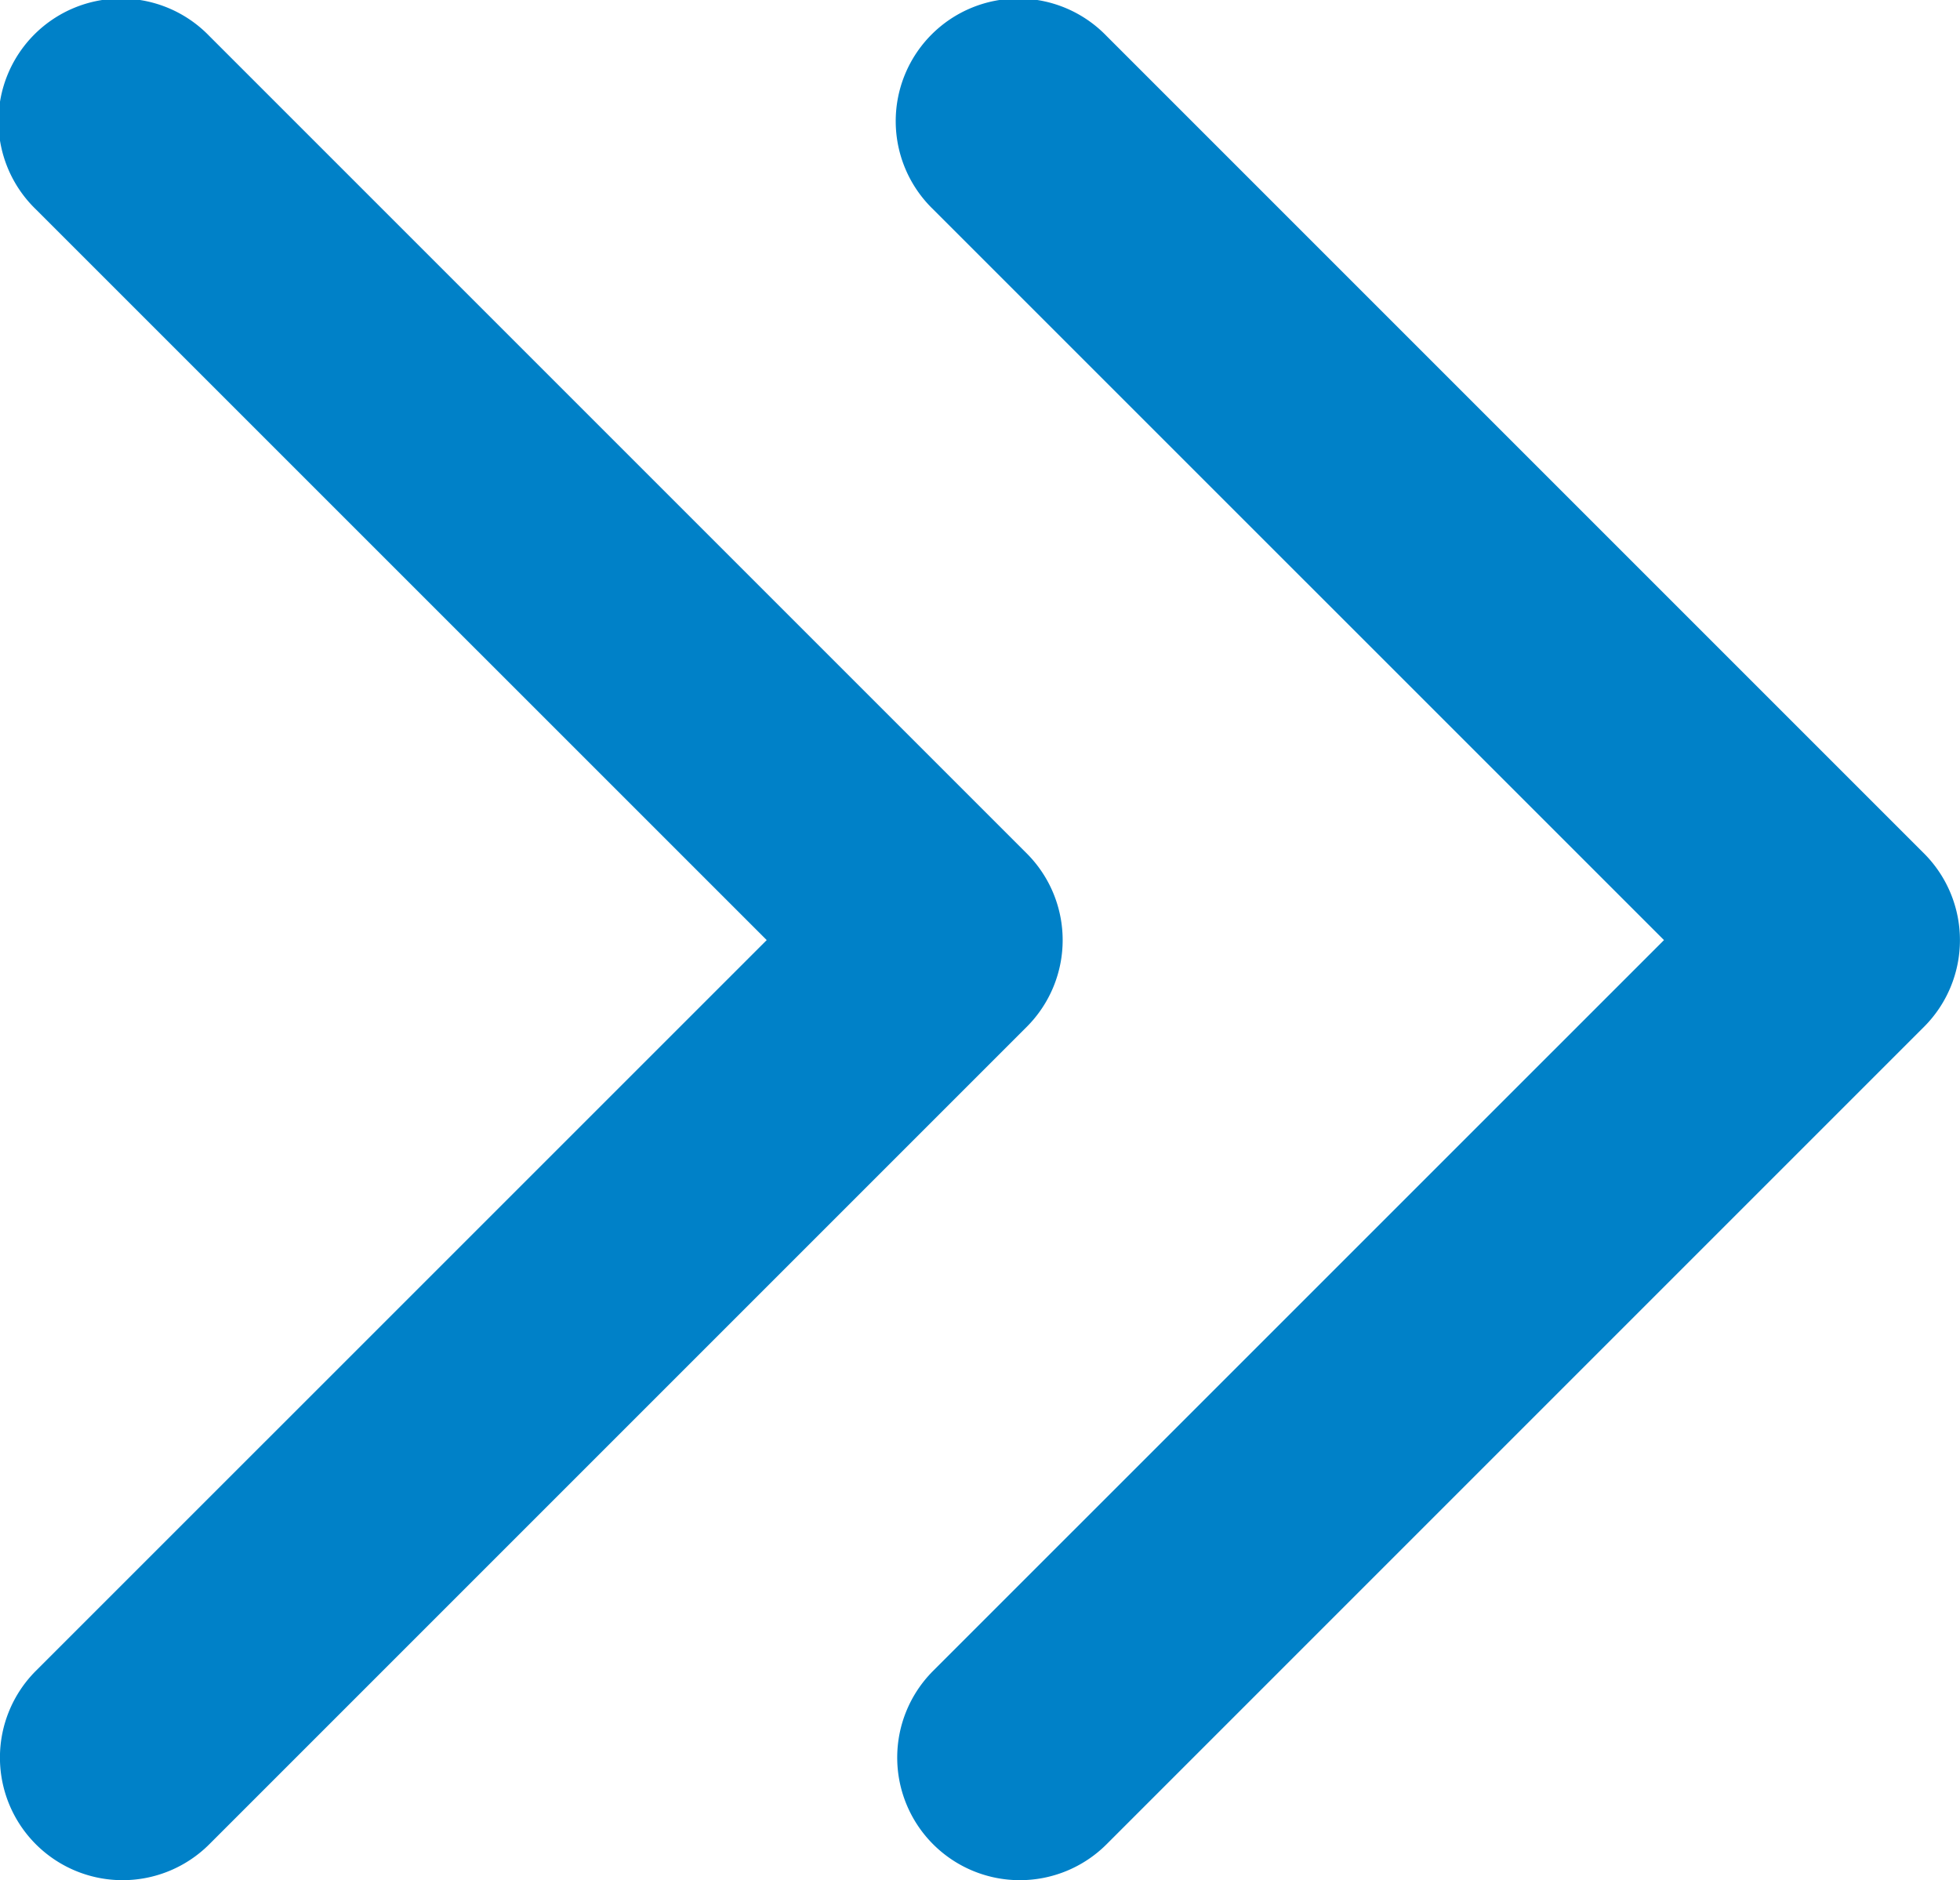
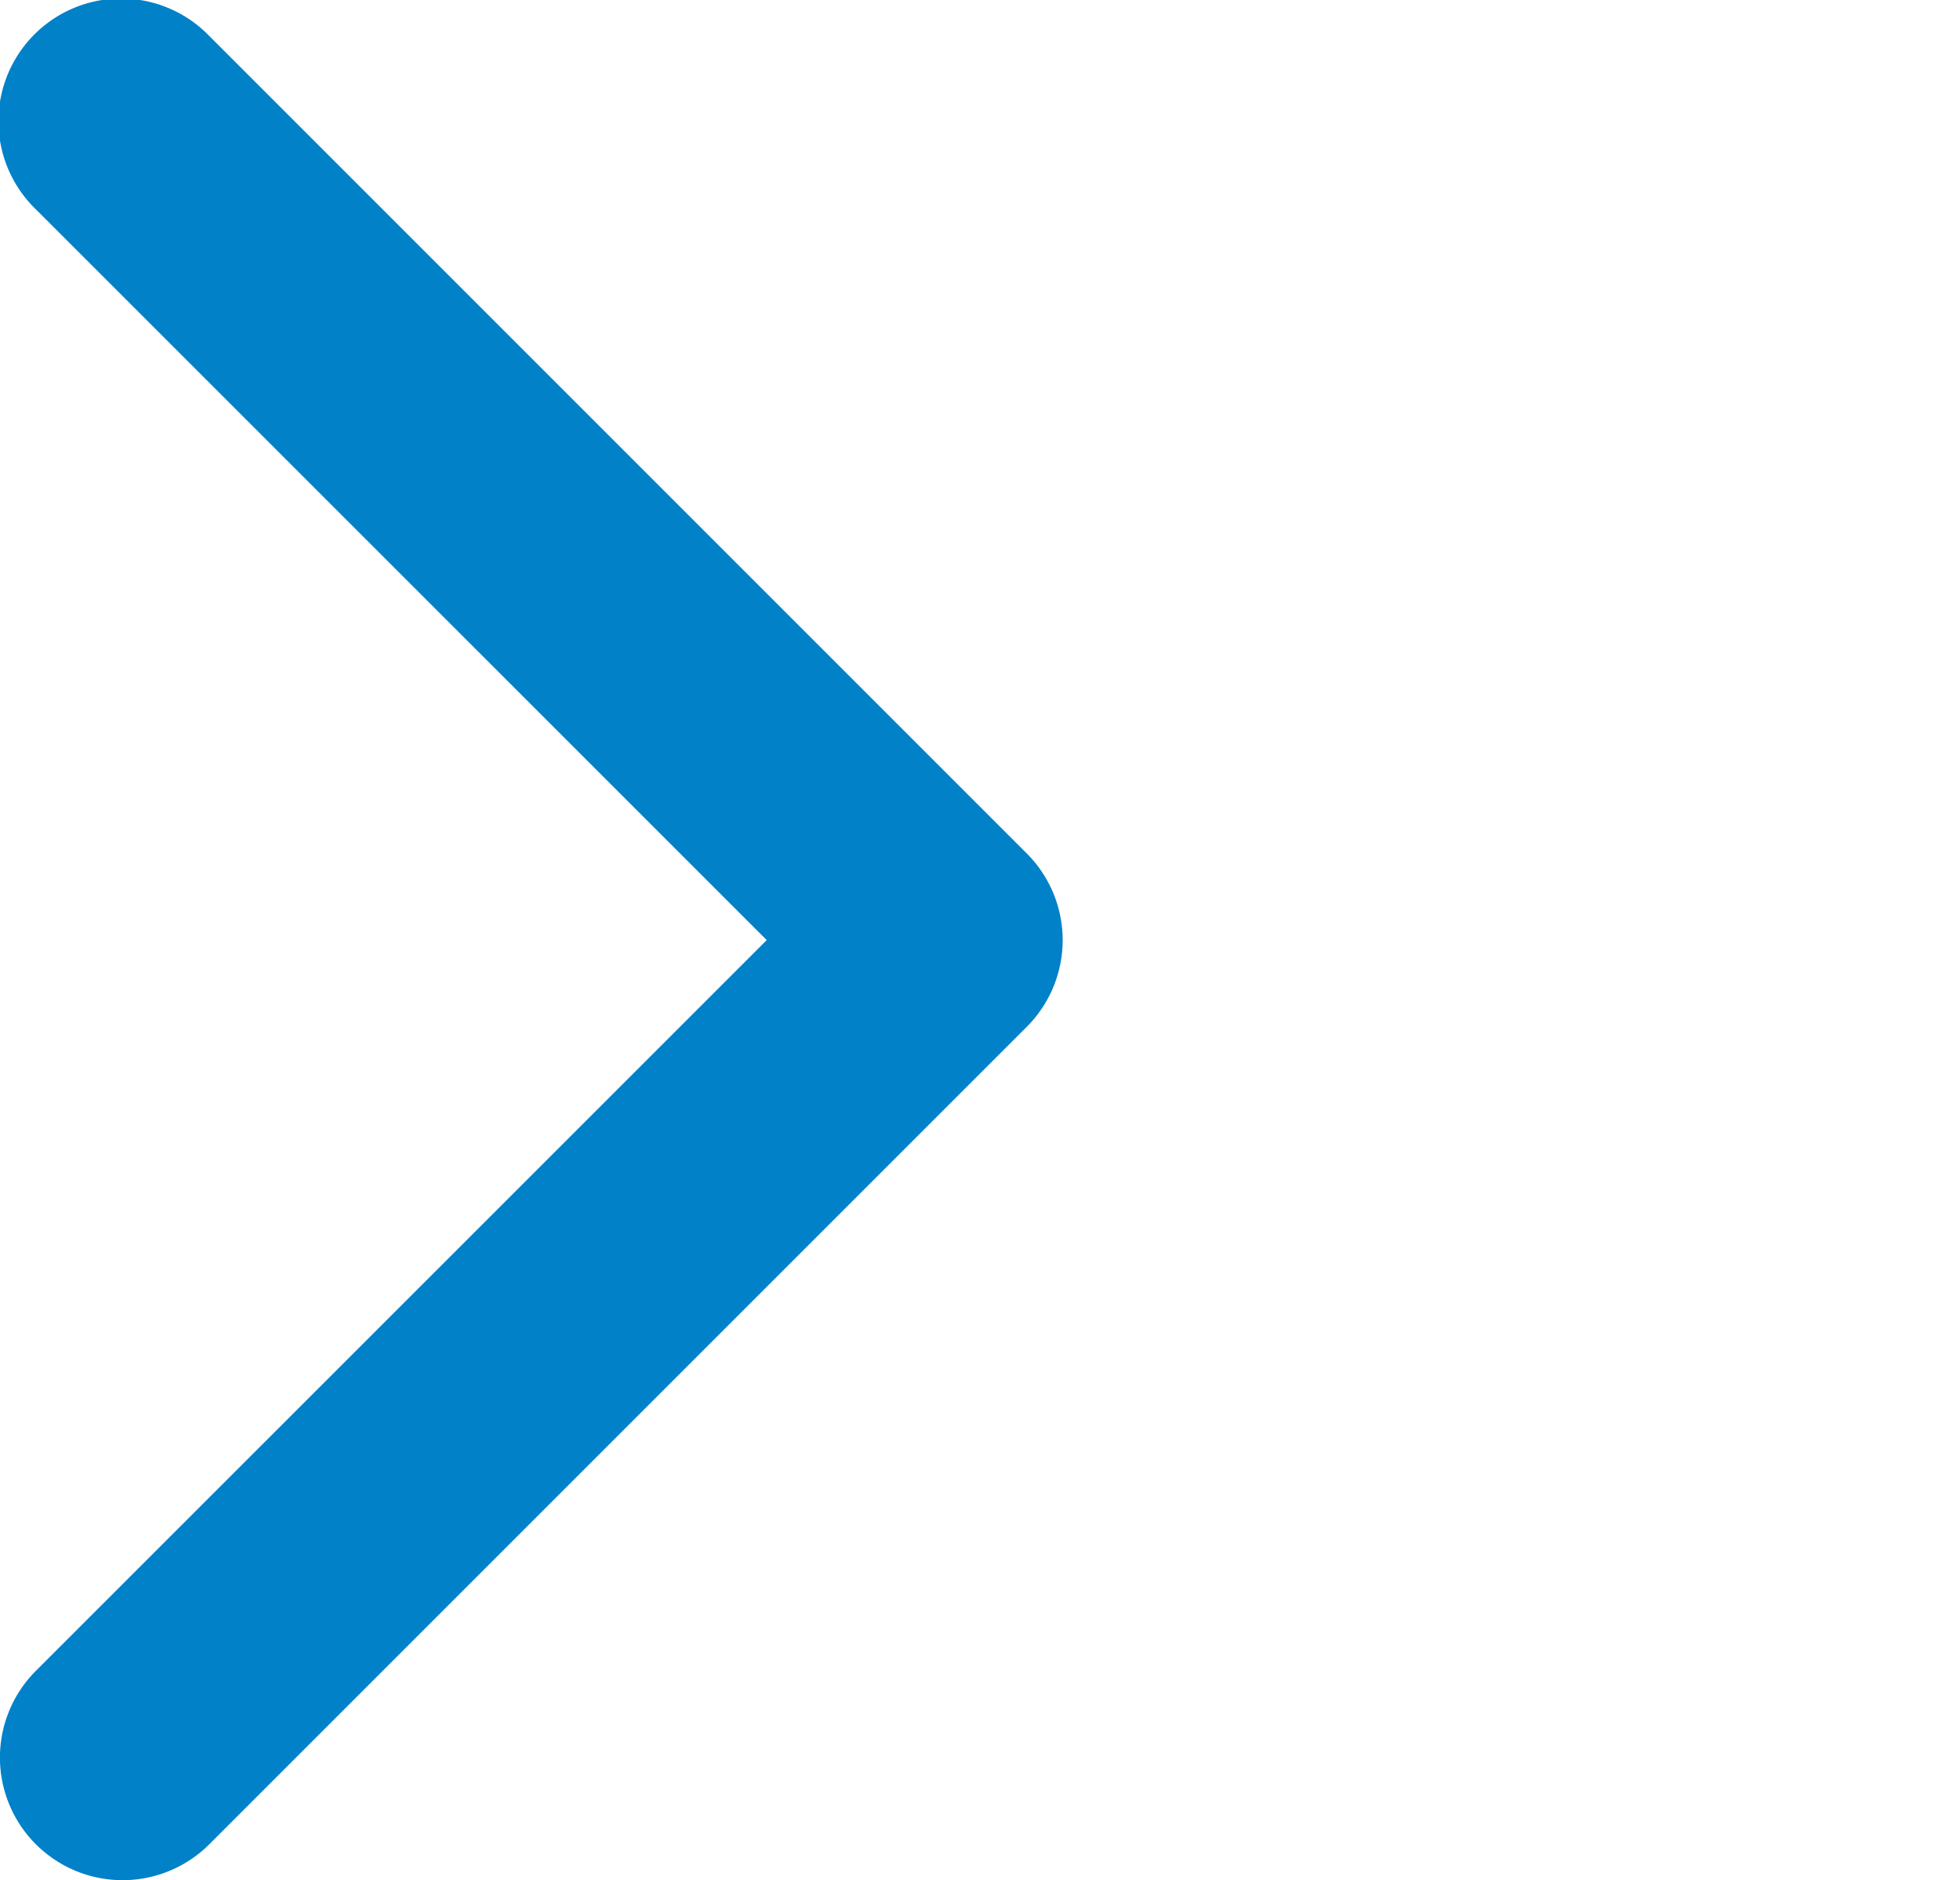
<svg xmlns="http://www.w3.org/2000/svg" width="23.976" height="23" viewBox="0 0 23.976 23">
  <g id="Groupe_1276" data-name="Groupe 1276" transform="translate(-1126.525 -1565.5)">
    <path id="Tracé_1488" data-name="Tracé 1488" d="M9,30.5a1.5,1.5,0,0,1-1.061-2.561L16.879,19l-8.94-8.939a1.5,1.5,0,1,1,2.121-2.121l10,10a1.5,1.5,0,0,1,0,2.121l-10,10A1.5,1.5,0,0,1,9,30.5Z" transform="translate(1119.025 1558)" fill="#0081c8" />
-     <path id="Tracé_1489" data-name="Tracé 1489" d="M9,30.5a1.5,1.5,0,0,1-1.061-2.561L16.879,19l-8.94-8.939a1.5,1.5,0,1,1,2.121-2.121l10,10a1.5,1.5,0,0,1,0,2.121l-10,10A1.5,1.5,0,0,1,9,30.5Z" transform="translate(1130.001 1558)" fill="#0081c8" />
  </g>
</svg>